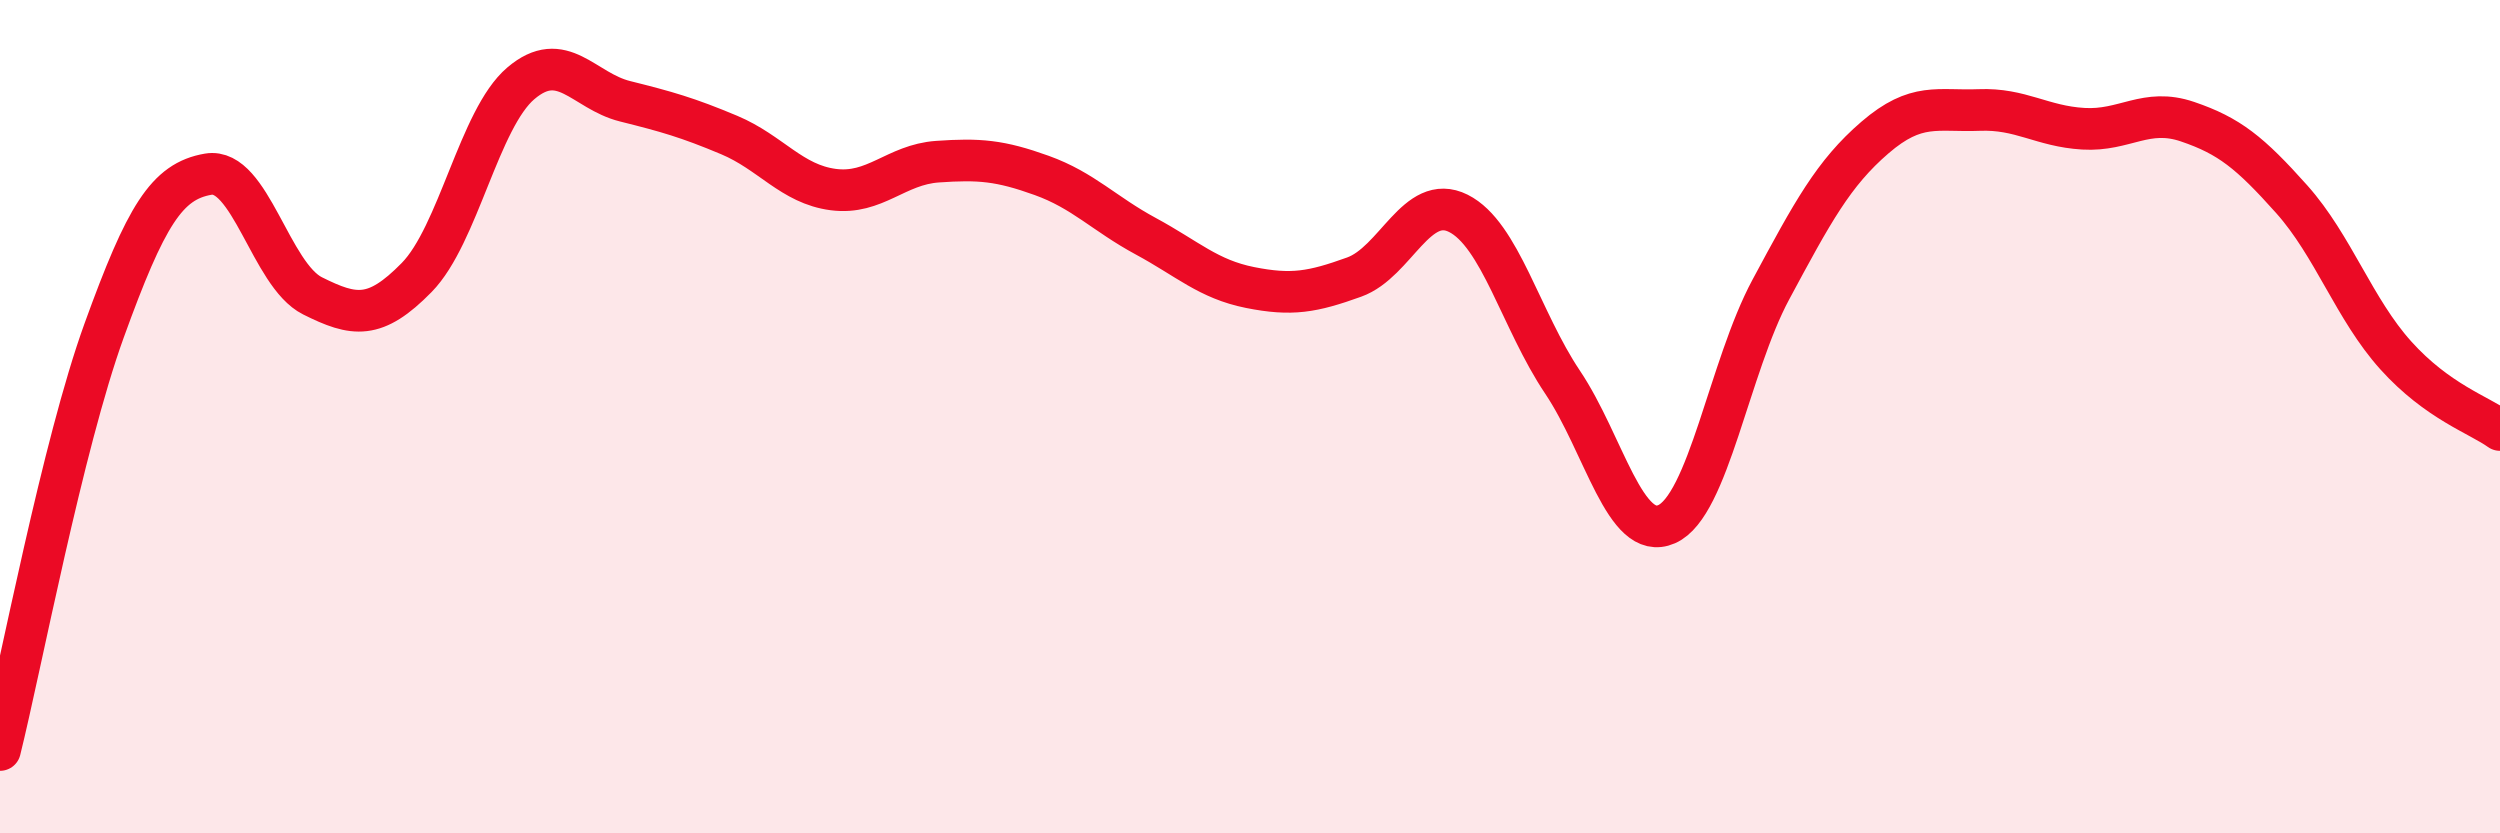
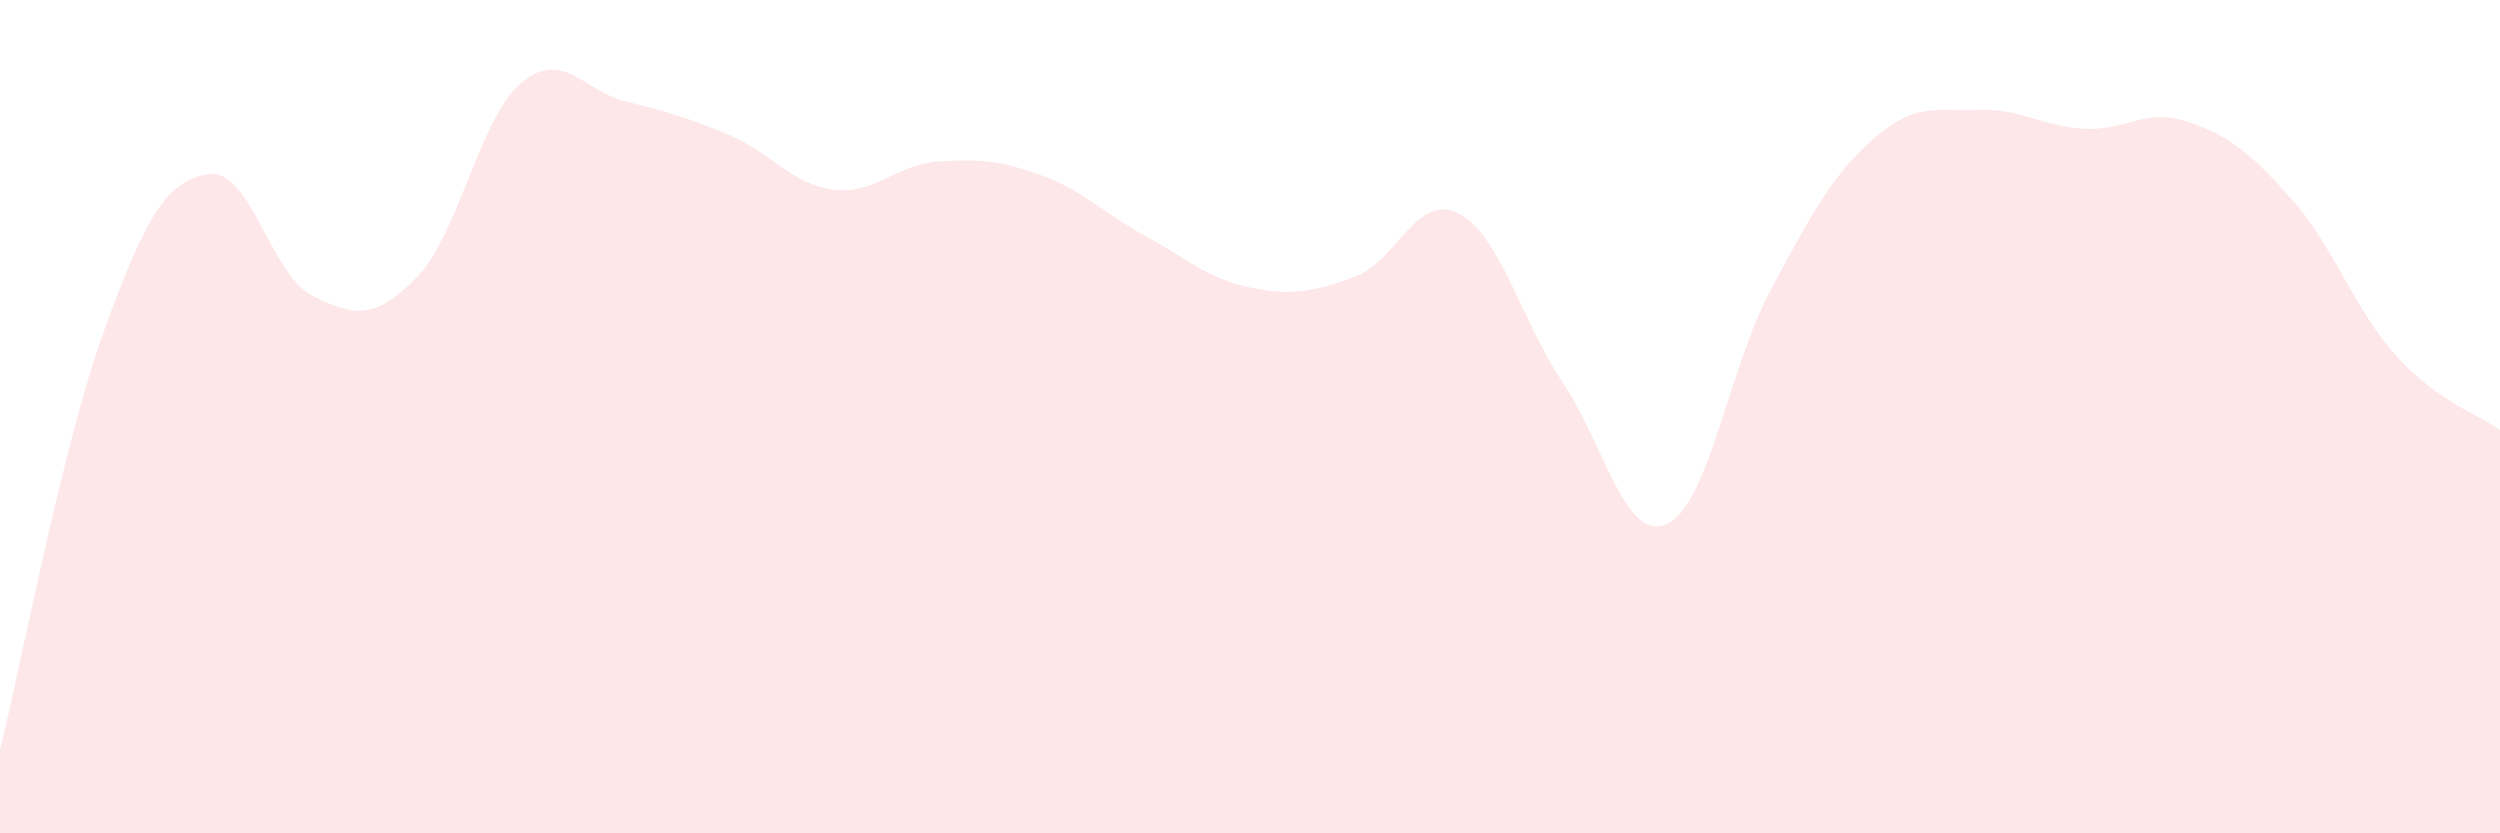
<svg xmlns="http://www.w3.org/2000/svg" width="60" height="20" viewBox="0 0 60 20">
  <path d="M 0,18 C 0.5,15.99 1.5,10.69 2.5,7.93 C 3.5,5.17 4,4.35 5,4.18 C 6,4.01 6.5,6.6 7.5,7.1 C 8.5,7.6 9,7.68 10,6.66 C 11,5.64 11.5,2.85 12.5,2 C 13.5,1.15 14,2.18 15,2.43 C 16,2.68 16.5,2.82 17.5,3.24 C 18.5,3.66 19,4.42 20,4.55 C 21,4.68 21.5,3.95 22.5,3.88 C 23.5,3.81 24,3.85 25,4.21 C 26,4.57 26.5,5.13 27.5,5.67 C 28.5,6.21 29,6.7 30,6.9 C 31,7.1 31.5,7.01 32.5,6.65 C 33.5,6.29 34,4.62 35,5.12 C 36,5.62 36.5,7.68 37.5,9.17 C 38.5,10.66 39,13.02 40,12.58 C 41,12.14 41.5,8.81 42.5,6.95 C 43.5,5.09 44,4.16 45,3.3 C 46,2.44 46.5,2.68 47.5,2.64 C 48.5,2.6 49,3.03 50,3.09 C 51,3.15 51.5,2.58 52.5,2.92 C 53.5,3.26 54,3.66 55,4.78 C 56,5.9 56.5,7.42 57.5,8.53 C 58.5,9.64 59.5,9.96 60,10.32L60 20L0 20Z" fill="#EB0A25" opacity="0.1" stroke-linecap="round" stroke-linejoin="round" />
-   <path d="M 0,18 C 0.5,15.99 1.5,10.69 2.5,7.93 C 3.5,5.17 4,4.35 5,4.18 C 6,4.01 6.5,6.6 7.5,7.1 C 8.5,7.6 9,7.68 10,6.66 C 11,5.64 11.5,2.85 12.5,2 C 13.5,1.15 14,2.18 15,2.43 C 16,2.68 16.5,2.82 17.5,3.24 C 18.5,3.66 19,4.42 20,4.55 C 21,4.68 21.5,3.95 22.5,3.88 C 23.5,3.81 24,3.85 25,4.21 C 26,4.57 26.5,5.13 27.5,5.67 C 28.5,6.21 29,6.7 30,6.9 C 31,7.1 31.5,7.01 32.5,6.65 C 33.5,6.29 34,4.62 35,5.12 C 36,5.62 36.5,7.68 37.5,9.17 C 38.5,10.66 39,13.02 40,12.58 C 41,12.14 41.5,8.81 42.5,6.95 C 43.5,5.09 44,4.16 45,3.3 C 46,2.44 46.5,2.68 47.5,2.64 C 48.5,2.6 49,3.03 50,3.09 C 51,3.15 51.5,2.58 52.5,2.92 C 53.5,3.26 54,3.66 55,4.78 C 56,5.9 56.5,7.42 57.5,8.53 C 58.5,9.64 59.5,9.96 60,10.32" stroke="#EB0A25" stroke-width="1" fill="none" stroke-linecap="round" stroke-linejoin="round" />
</svg>